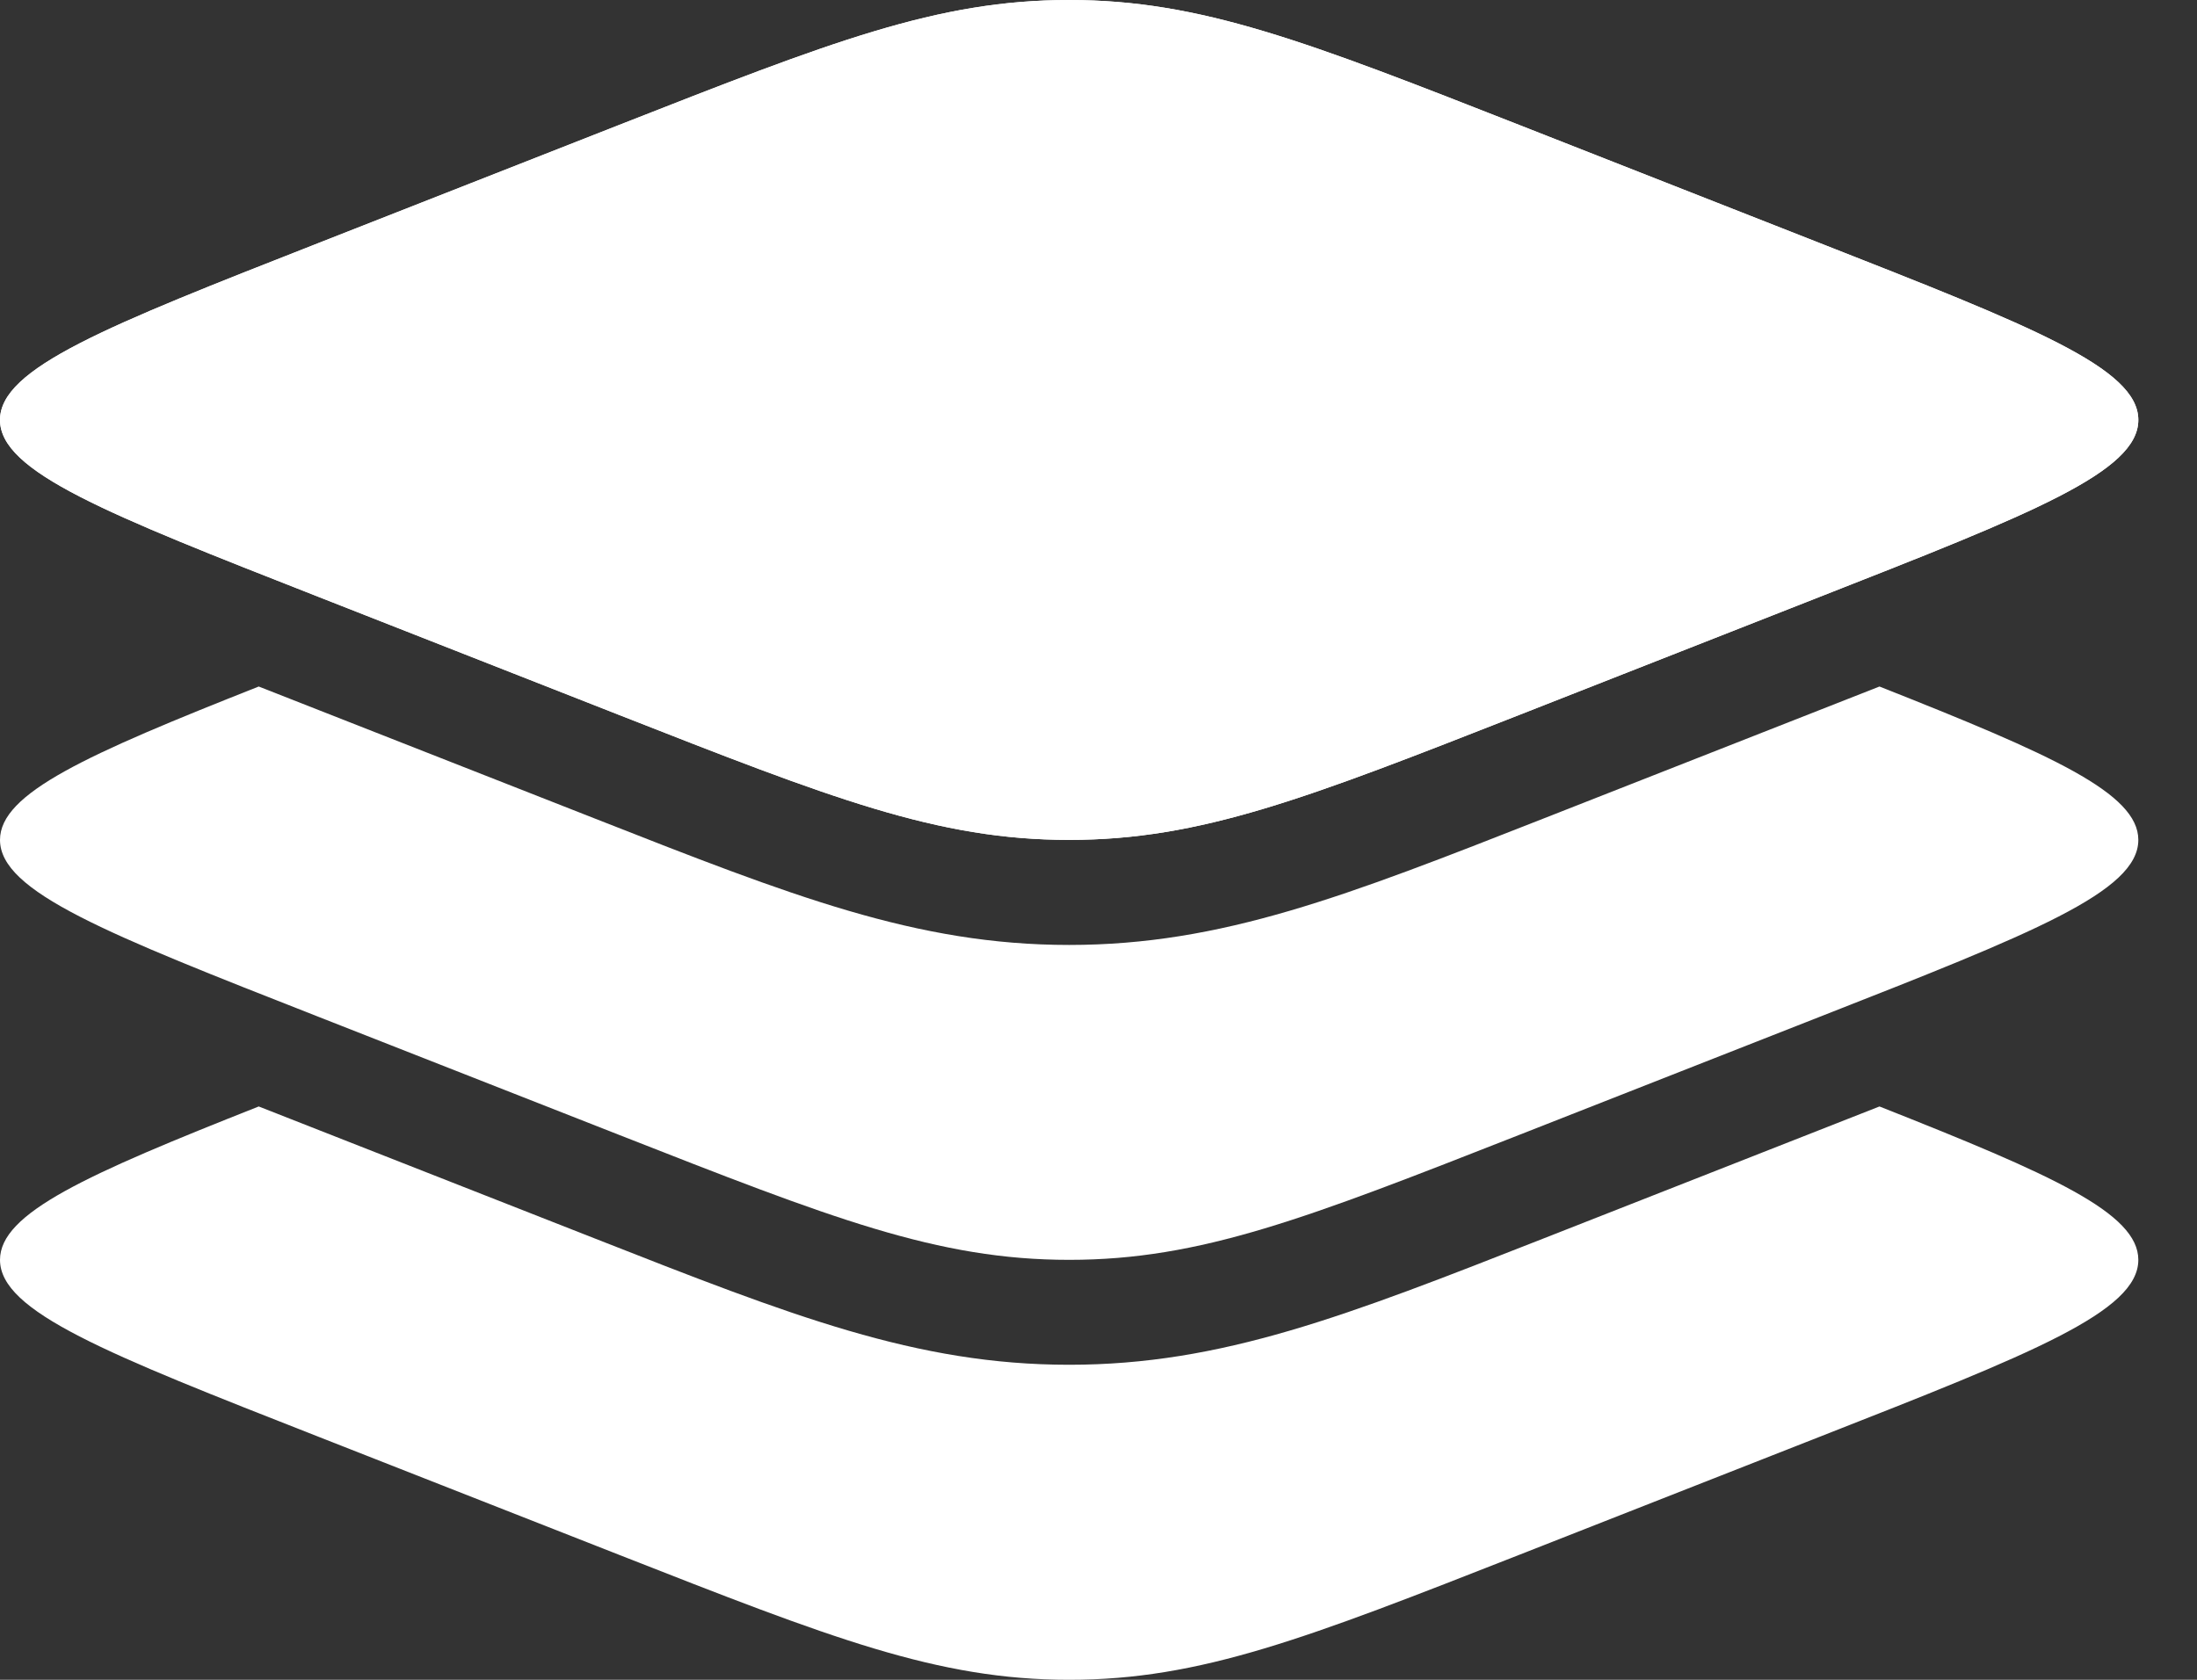
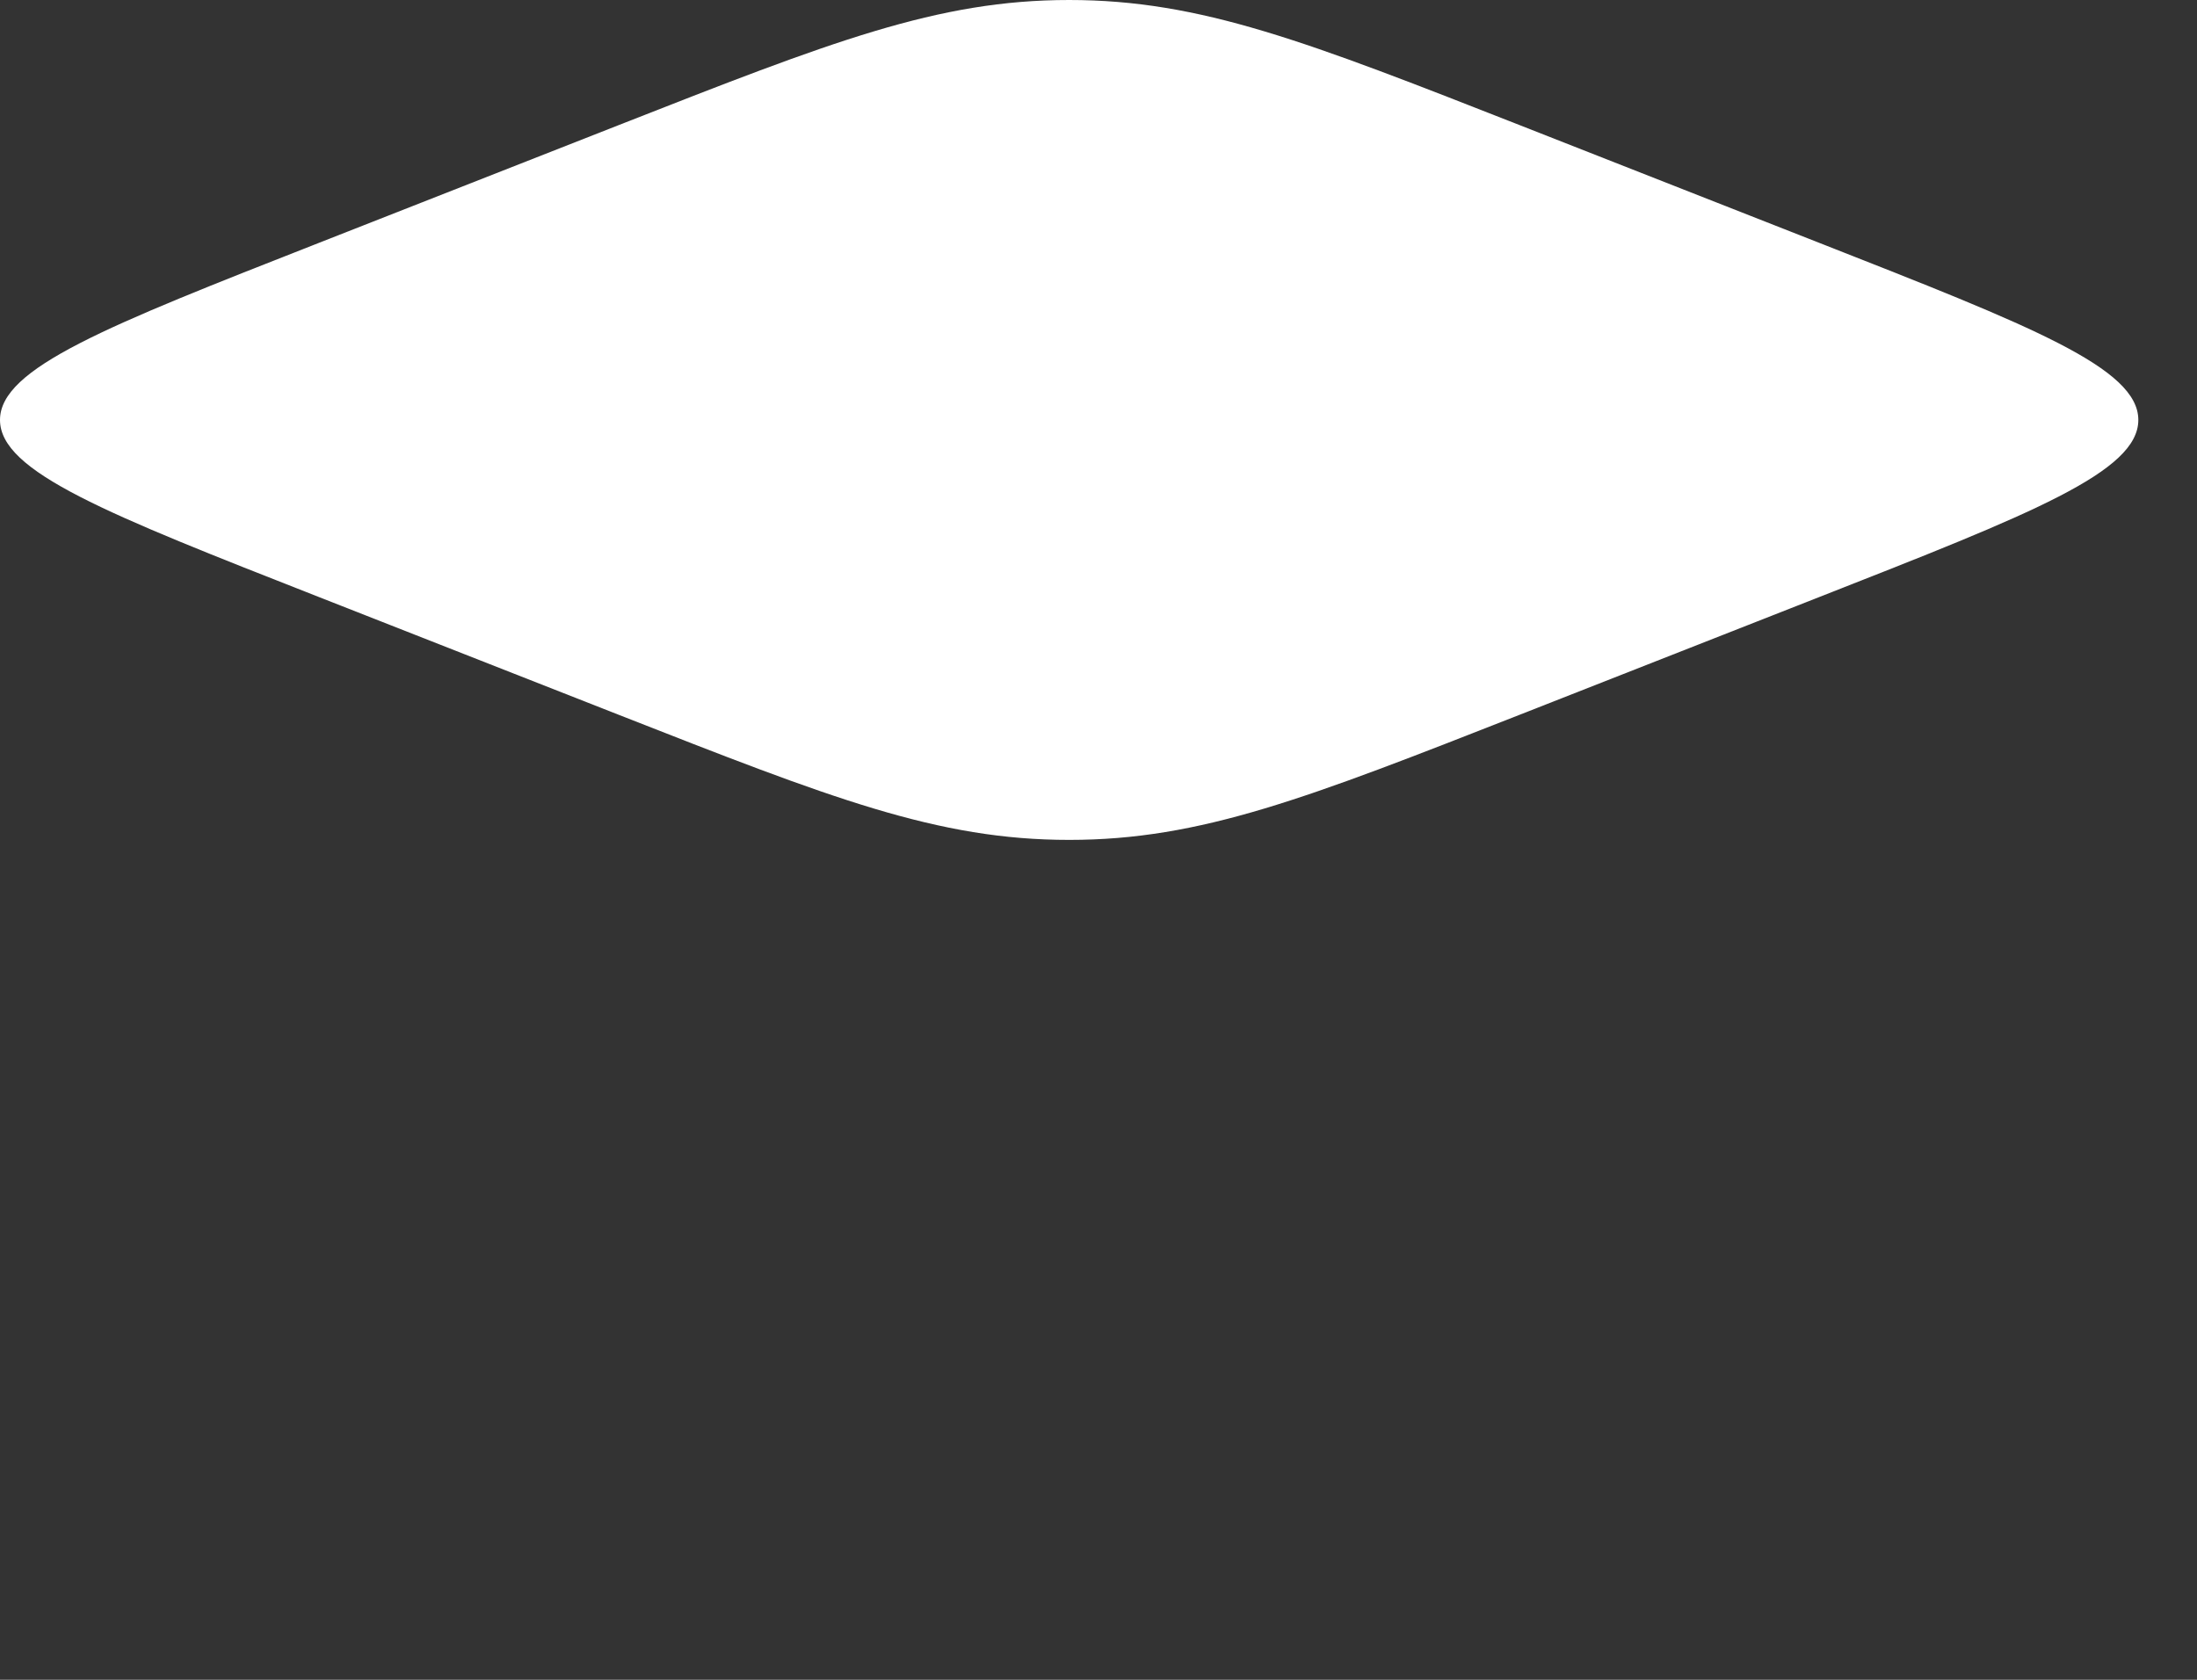
<svg xmlns="http://www.w3.org/2000/svg" width="17" height="13" viewBox="0 0 17 13" fill="none">
  <rect x="0" y="0" width="17" height="13" fill="#333333" stroke="none" />
  <path d="M2.464 4.619C0.821 3.974 0 3.651 0 3.25C0 2.849 0.821 2.526 2.464 1.881L4.788 0.968C6.431 0.323 7.252 0 8.273 0C9.293 0 10.115 0.323 11.758 0.968L14.081 1.881C15.724 2.526 16.546 2.849 16.546 3.25C16.546 3.651 15.724 3.974 14.081 4.619L11.758 5.532C10.115 6.177 9.293 6.5 8.273 6.5C7.252 6.5 6.431 6.177 4.788 5.532L2.464 4.619Z" fill="white" />
-   <path fill-rule="evenodd" clip-rule="evenodd" d="M0 3.25C0 3.651 0.821 3.974 2.464 4.619L4.788 5.532C6.431 6.177 7.252 6.5 8.273 6.5C9.293 6.5 10.115 6.177 11.758 5.532L14.081 4.619C15.724 3.974 16.546 3.651 16.546 3.25C16.546 2.849 15.724 2.526 14.081 1.881L11.758 0.968C10.115 0.323 9.293 0 8.273 0C7.252 0 6.431 0.323 4.788 0.968L2.464 1.881C0.821 2.526 0 2.849 0 3.25Z" fill="white" />
-   <path d="M14.081 7.869L11.758 8.782C10.115 9.427 9.293 9.75 8.273 9.75C7.252 9.75 6.431 9.427 4.788 8.782L2.464 7.869C0.821 7.224 0 6.901 0 6.5C0 6.139 0.667 5.841 2.002 5.313L4.601 6.334C6.13 6.935 7.091 7.313 8.273 7.313C9.454 7.313 10.415 6.935 11.945 6.334L14.543 5.313C15.878 5.841 16.546 6.139 16.546 6.5C16.546 6.901 15.724 7.224 14.081 7.869Z" fill="white" />
-   <path d="M14.081 11.119L11.758 12.032C10.115 12.677 9.293 13 8.273 13C7.252 13 6.431 12.677 4.788 12.032L2.464 11.119C0.821 10.474 0 10.151 0 9.75C0 9.388 0.667 9.091 2.002 8.563L4.601 9.584C6.13 10.185 7.091 10.562 8.273 10.562C9.454 10.562 10.415 10.185 11.945 9.584L14.543 8.563C15.878 9.091 16.546 9.388 16.546 9.75C16.546 10.151 15.724 10.474 14.081 11.119Z" fill="white" />
</svg>